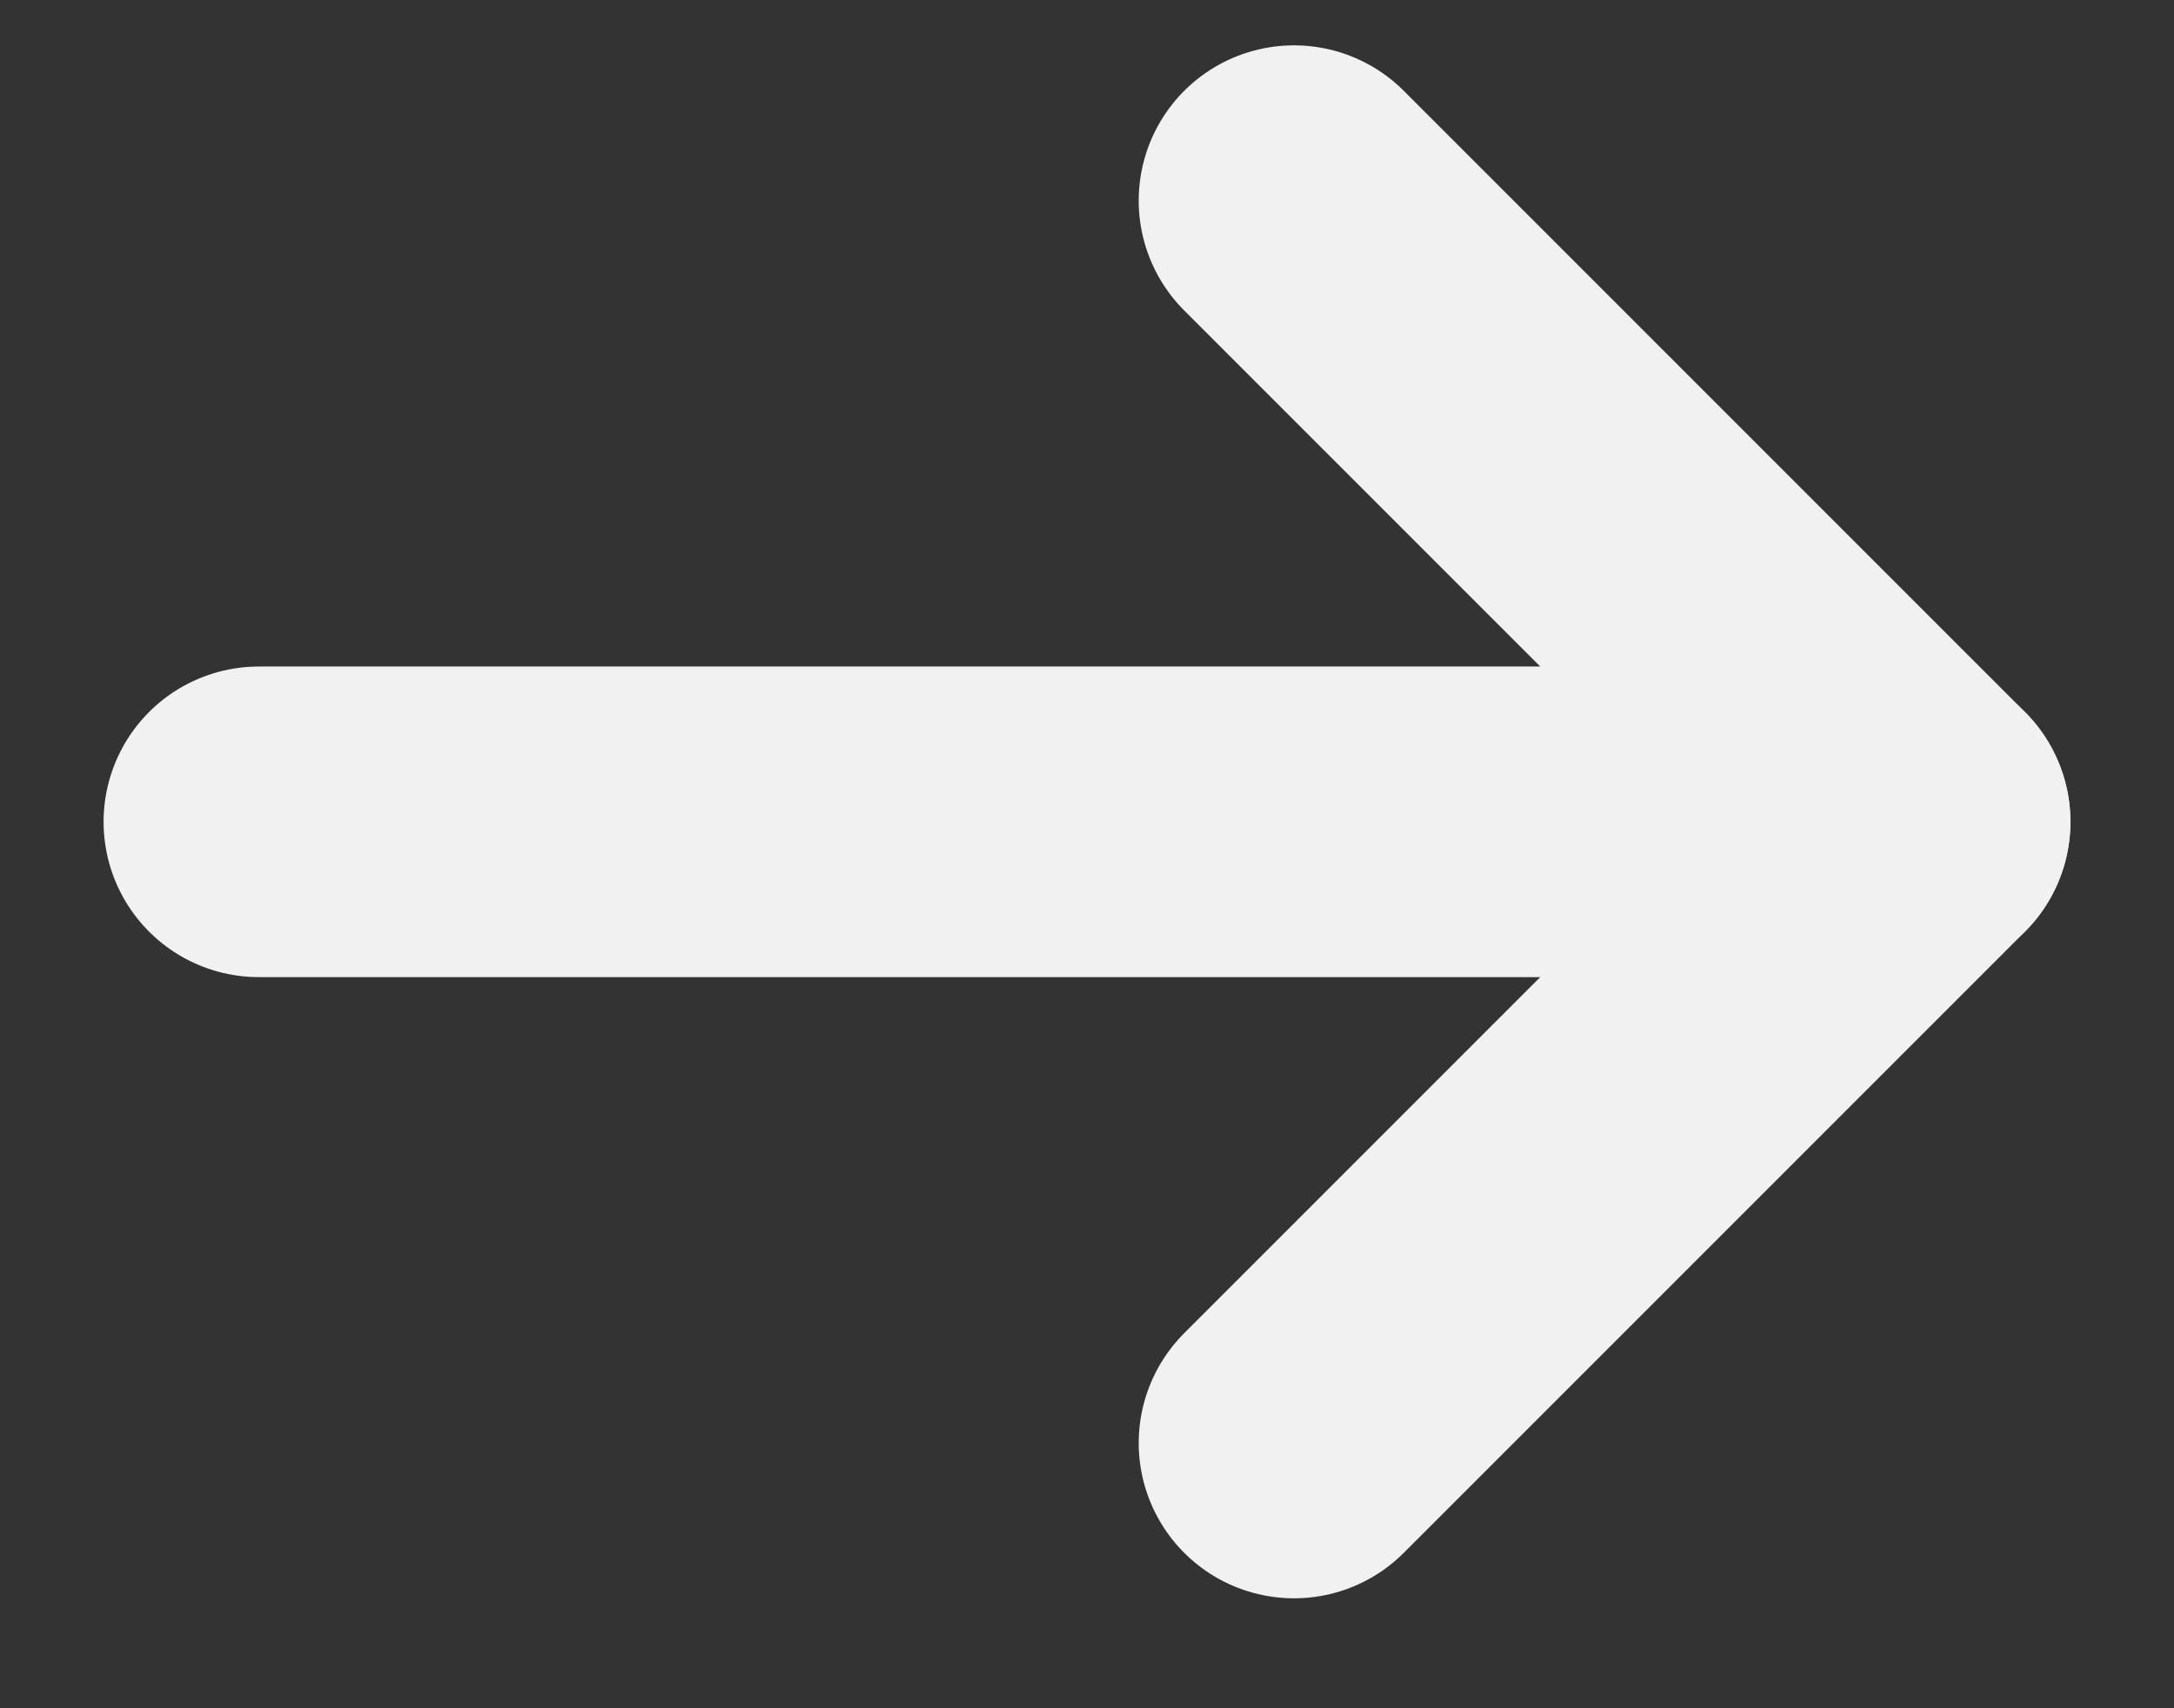
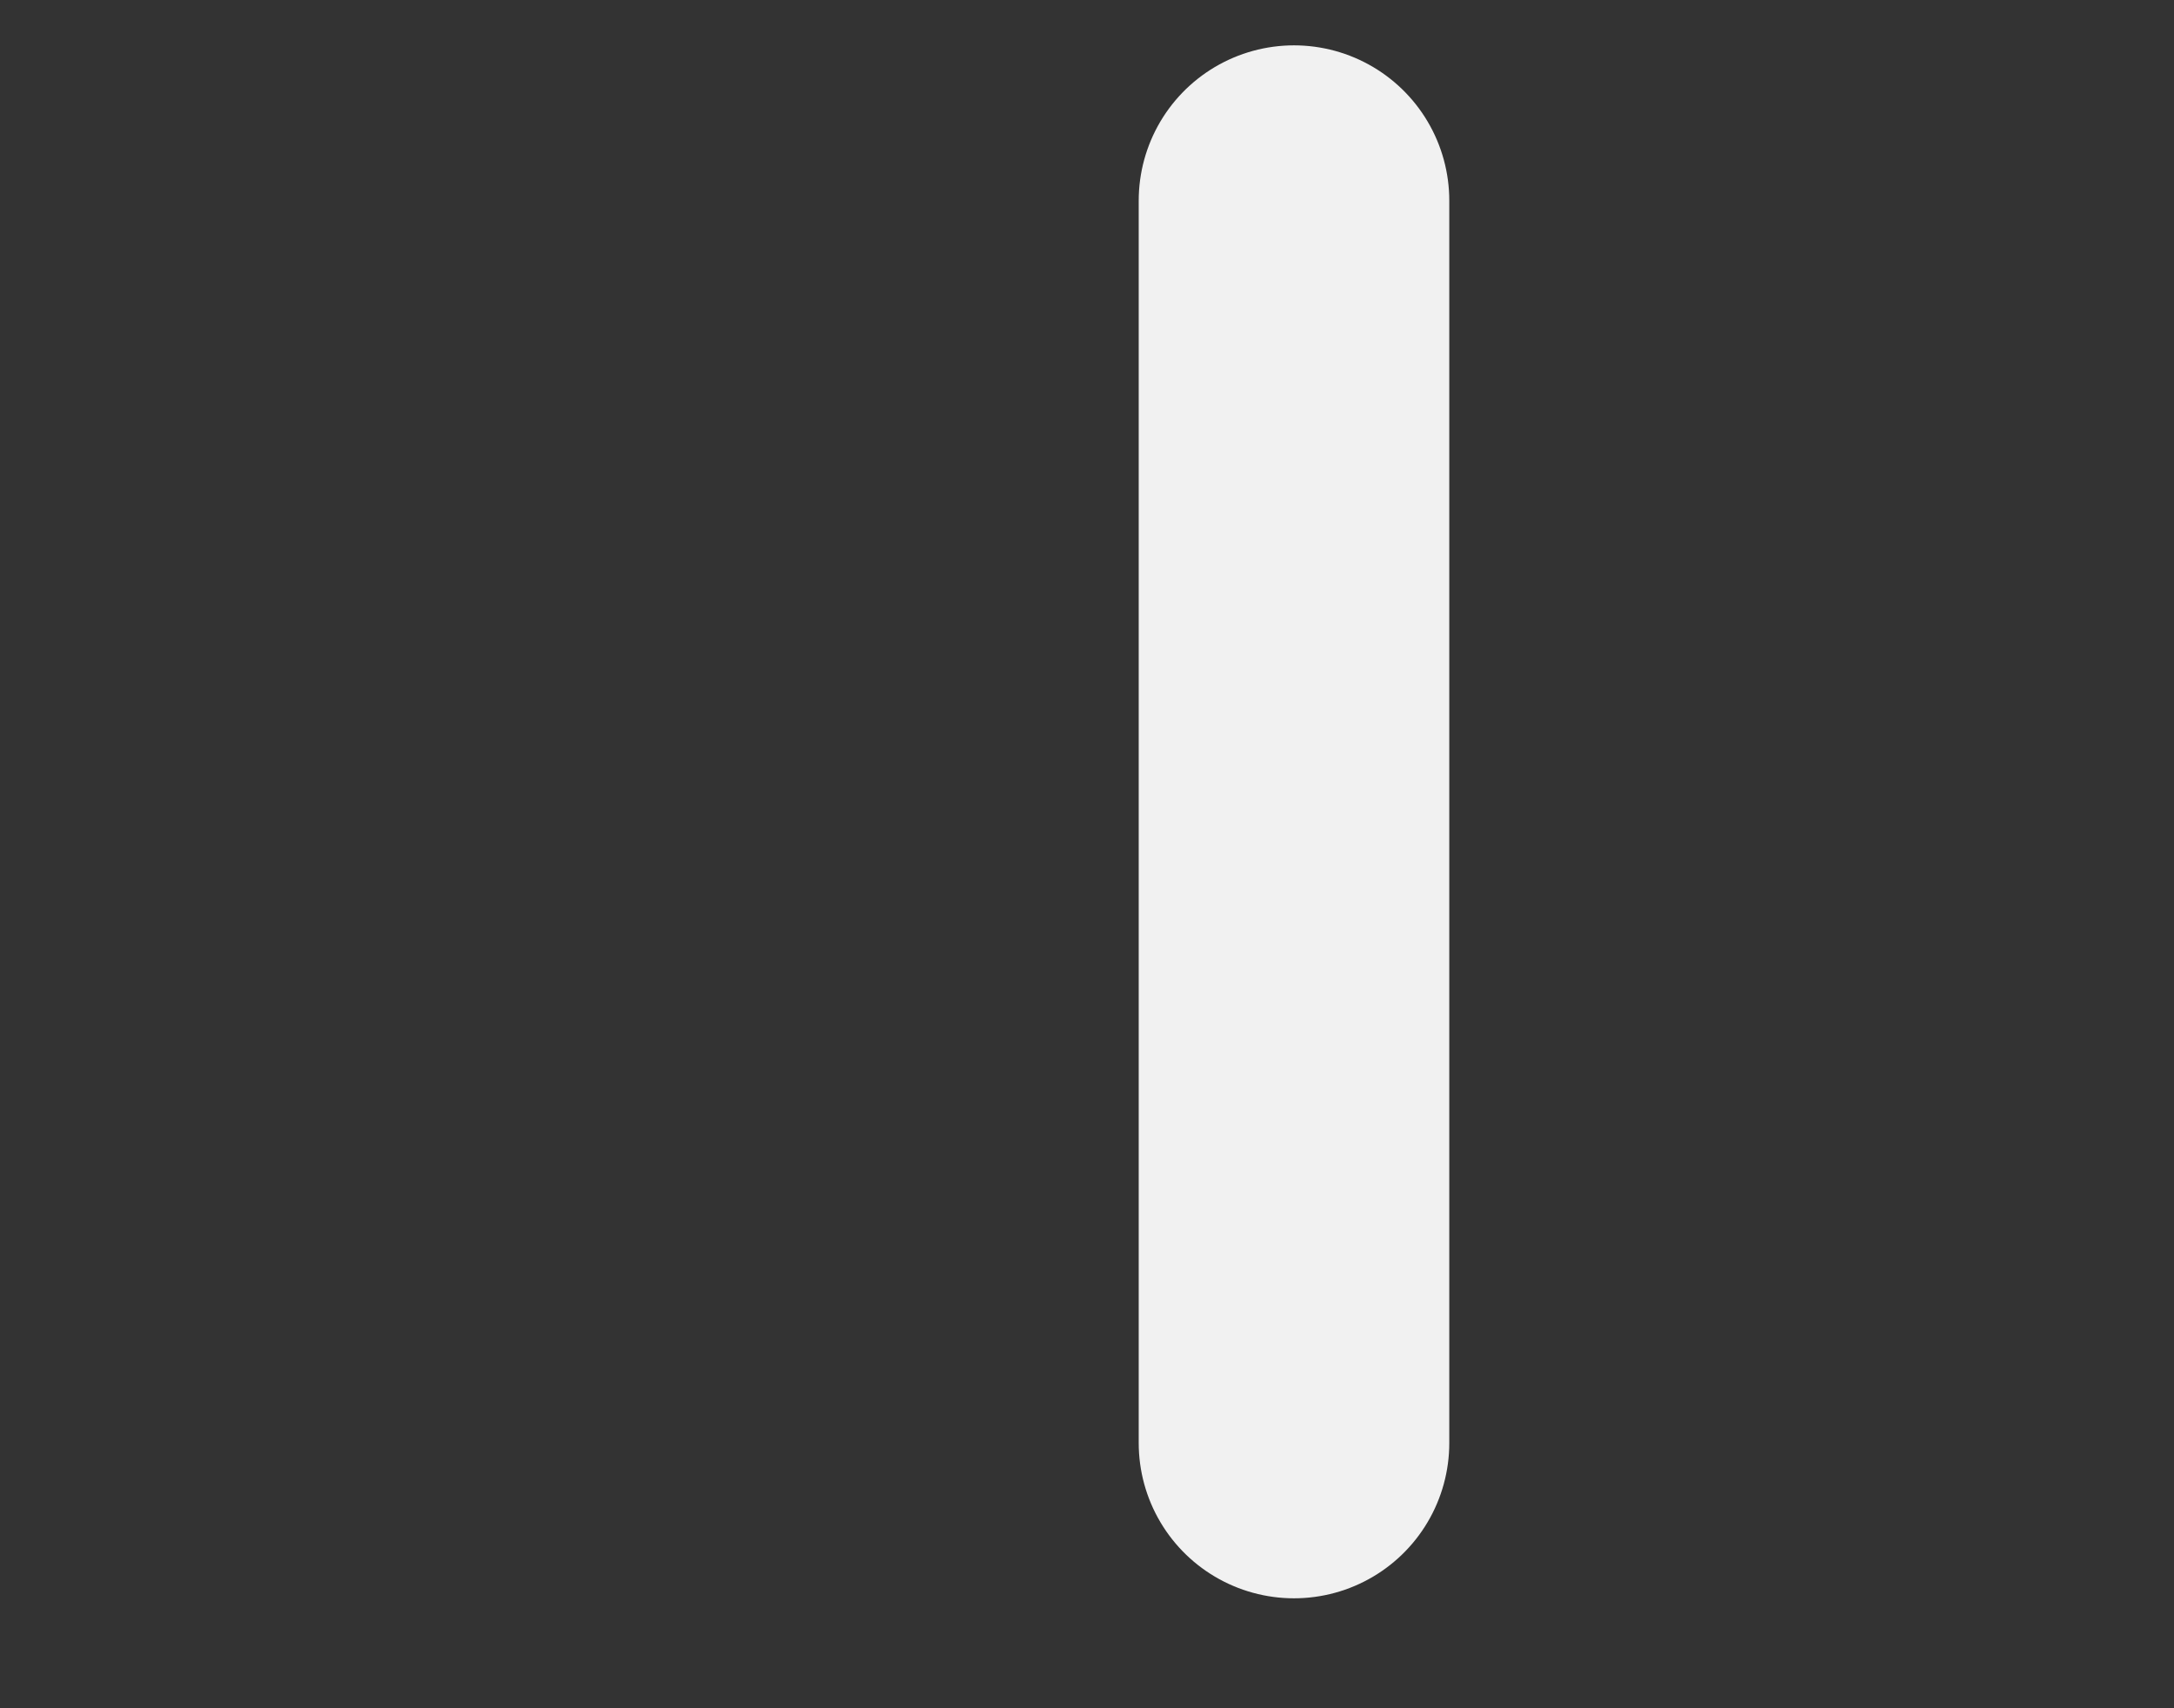
<svg xmlns="http://www.w3.org/2000/svg" width="14" height="11" viewBox="0 0 14 11" fill="none">
  <rect x="0" y="0" width="14" height="11" fill="#333333" stroke="none" />
-   <path d="M8.333 1.292L12.333 5.292L8.333 9.292" stroke="#F1F1F1" stroke-width="2" stroke-miterlimit="10" stroke-linecap="round" stroke-linejoin="round" />
-   <path d="M1.667 5.292H12.333" stroke="#F1F1F1" stroke-width="2" stroke-miterlimit="10" stroke-linecap="round" stroke-linejoin="round" />
+   <path d="M8.333 1.292L8.333 9.292" stroke="#F1F1F1" stroke-width="2" stroke-miterlimit="10" stroke-linecap="round" stroke-linejoin="round" />
</svg>